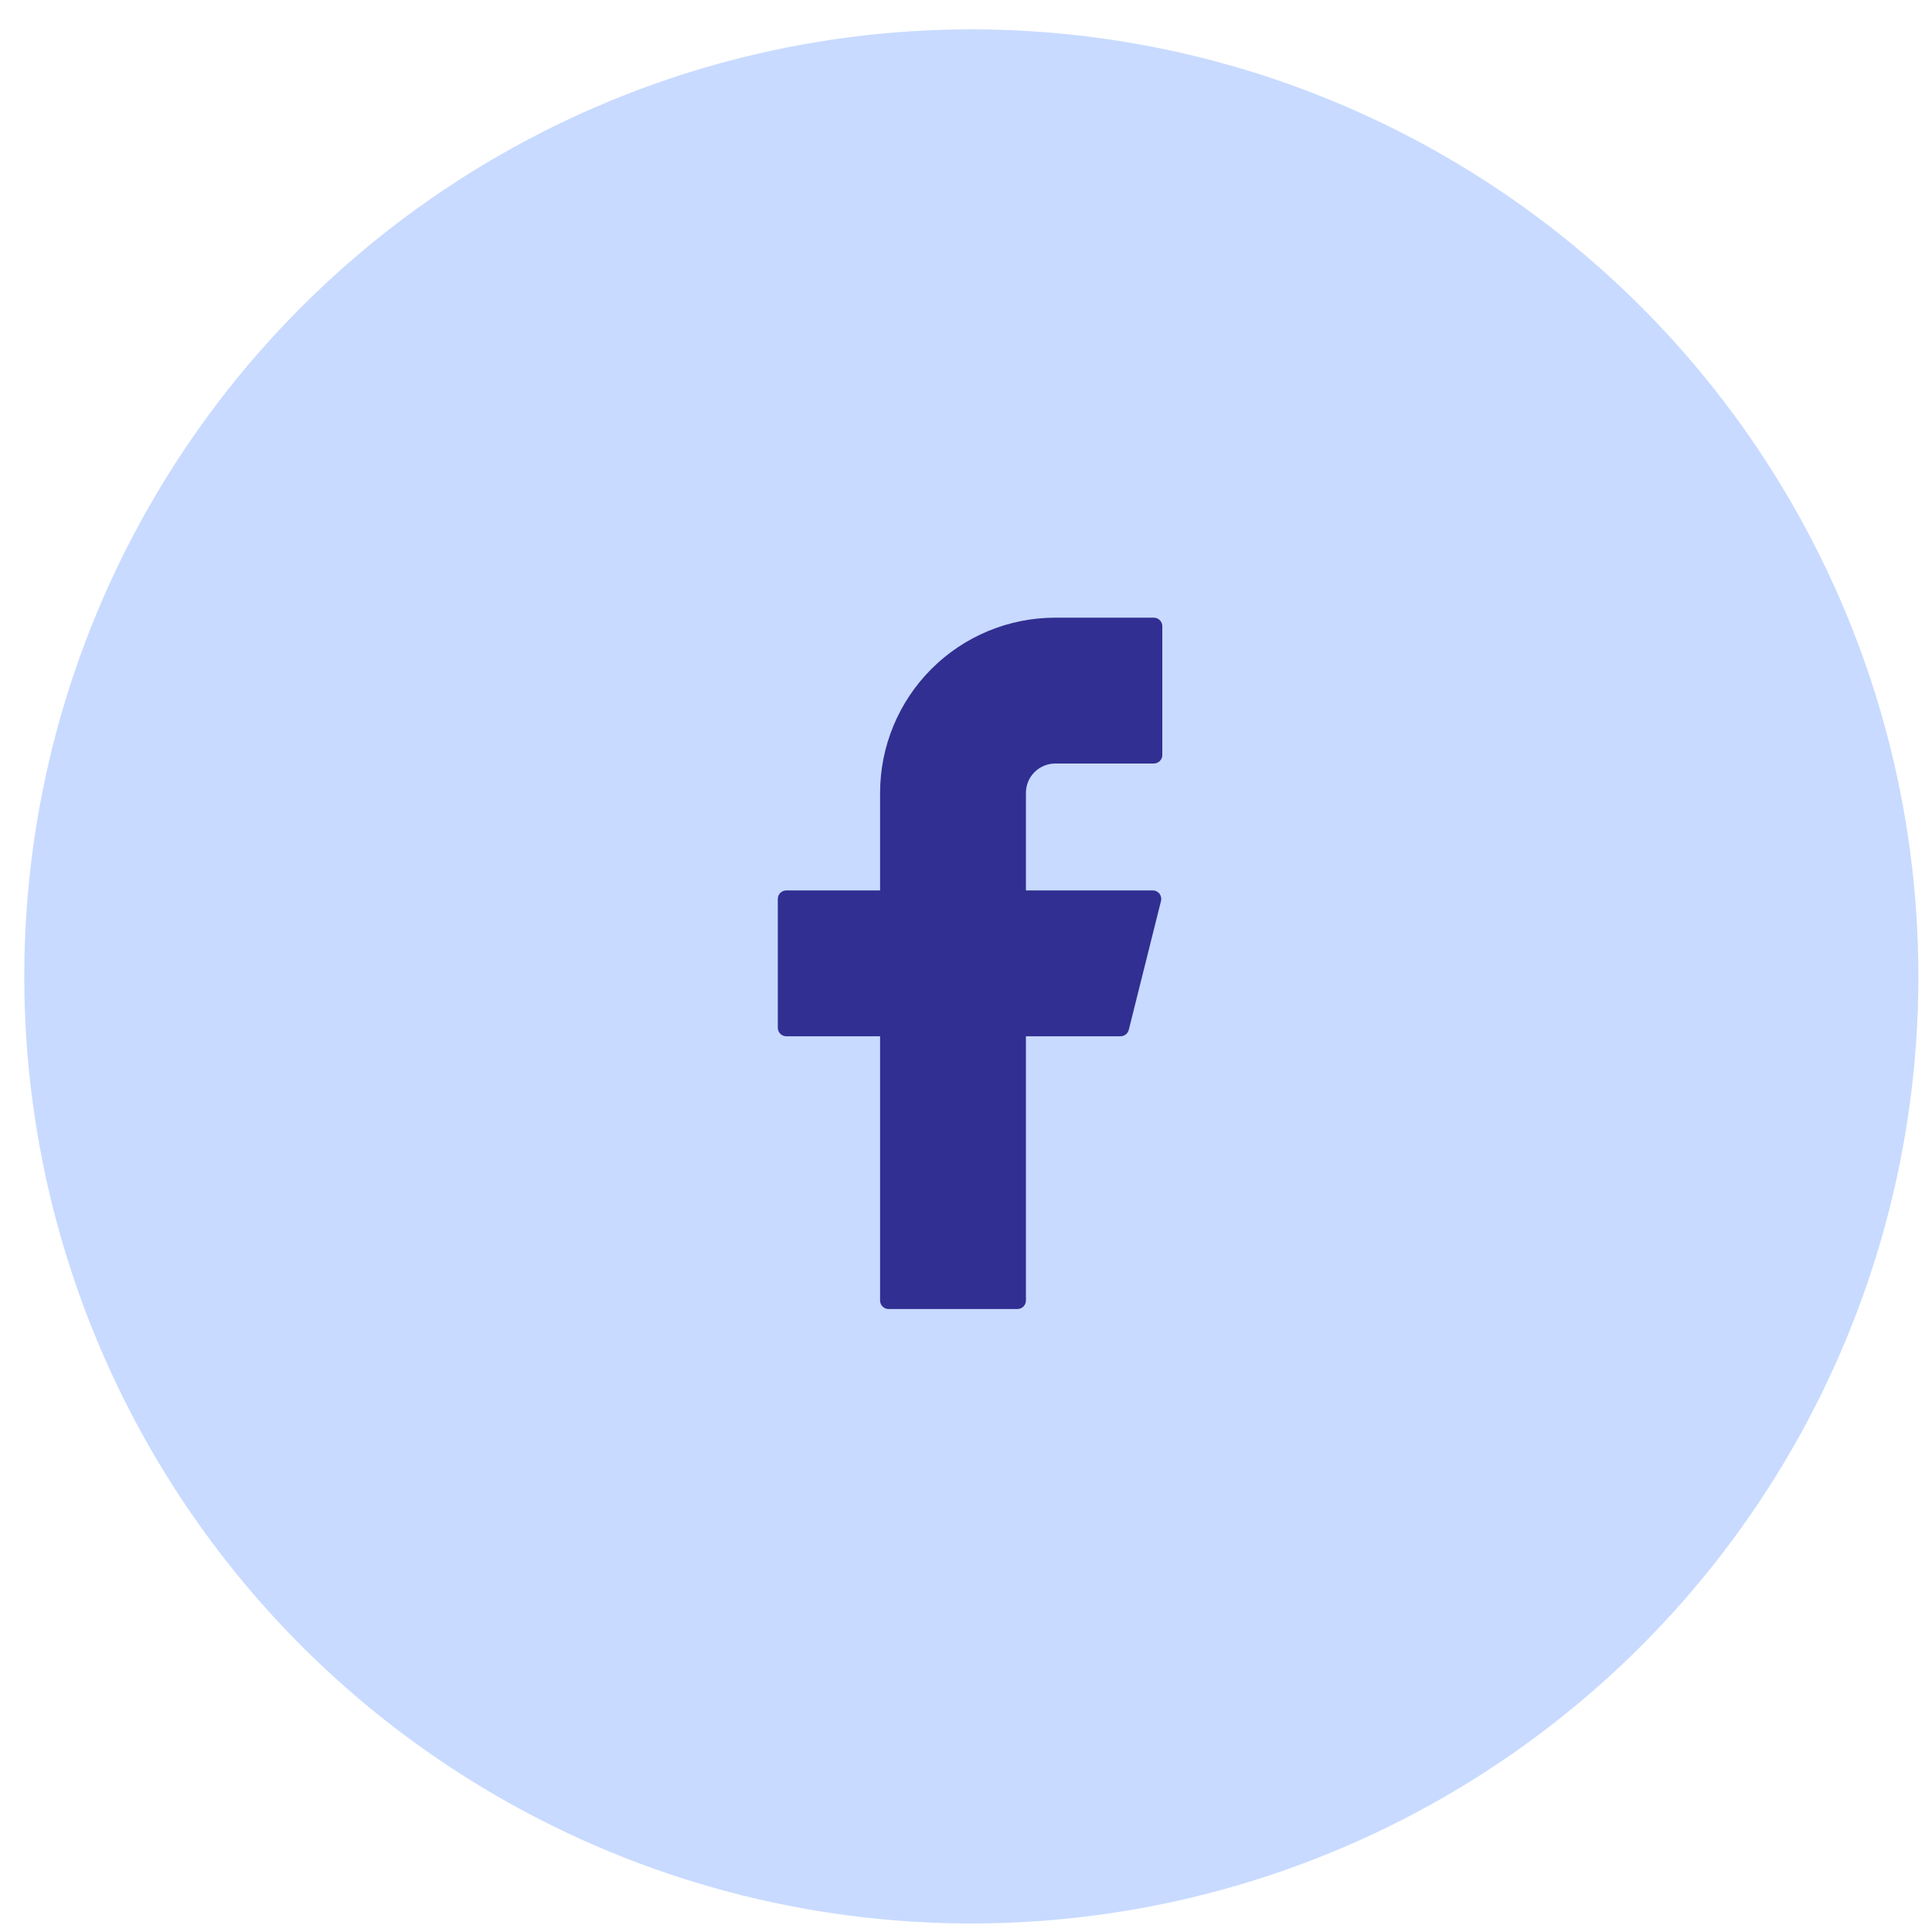
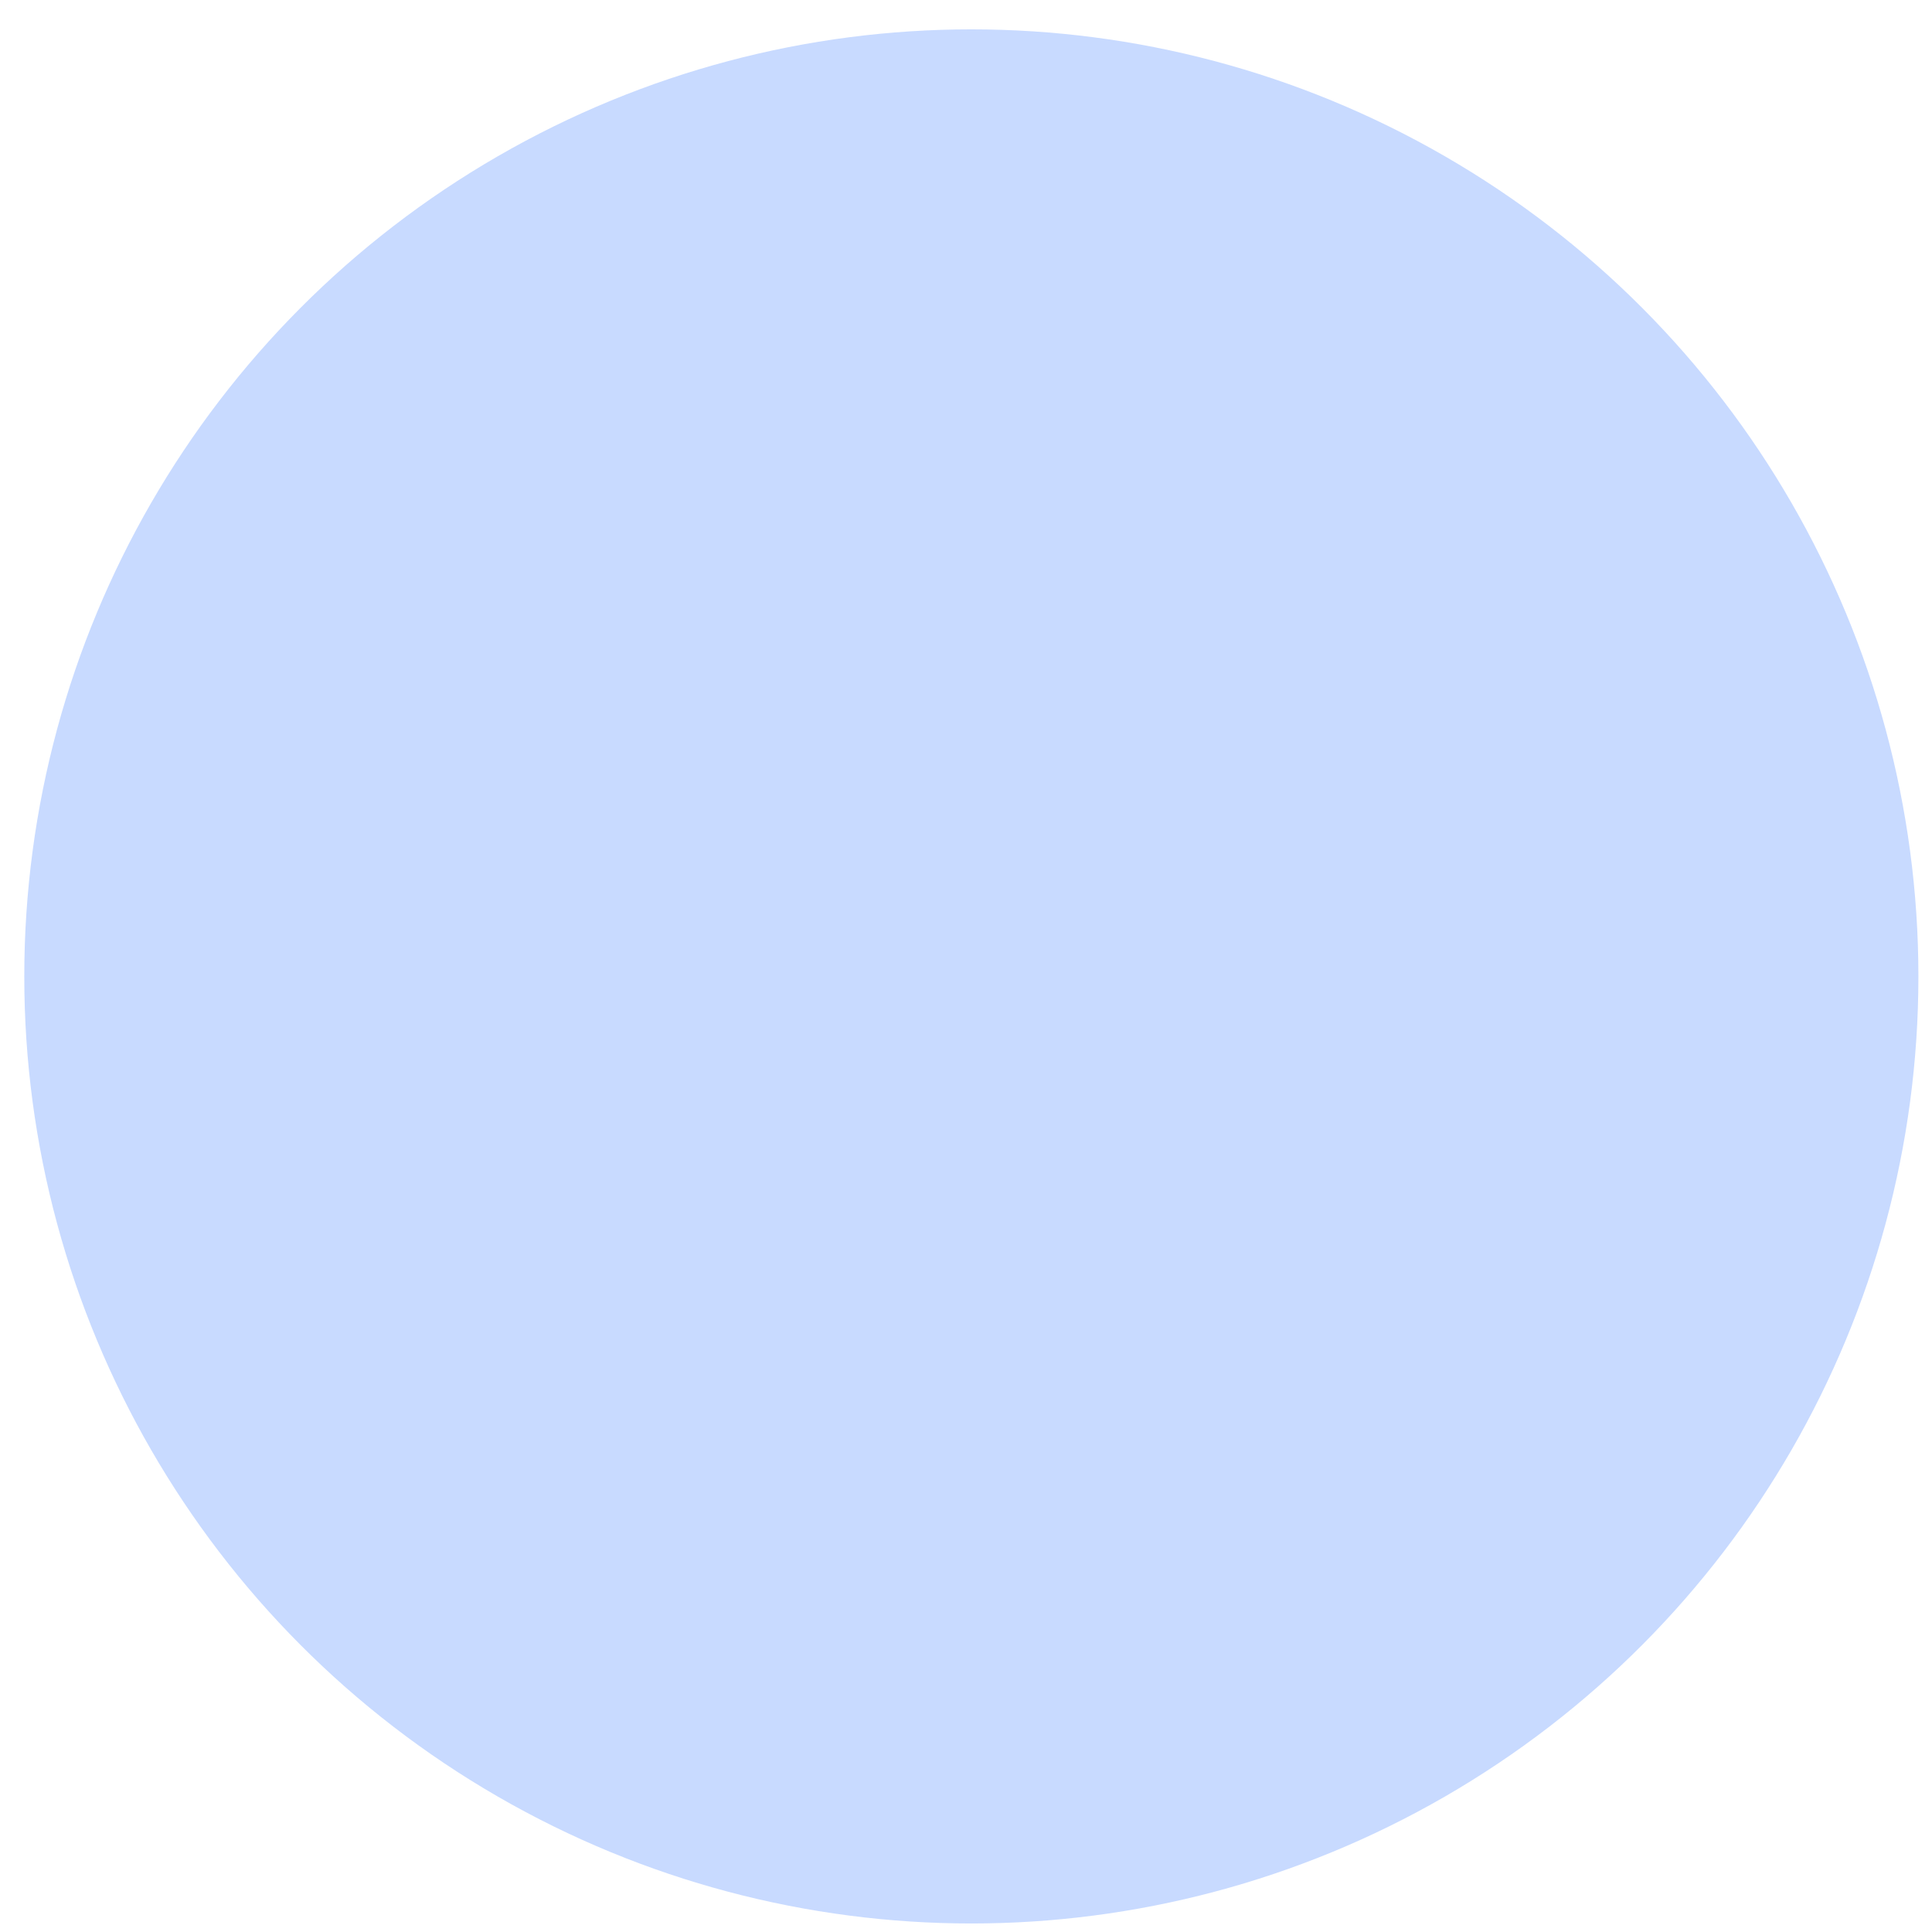
<svg xmlns="http://www.w3.org/2000/svg" width="51" height="51" viewBox="0 0 51 51" fill="none">
  <circle cx="25.641" cy="25.775" r="25" fill="#C8DAFF" />
-   <path d="M27.857 16.305C26.631 16.305 25.454 16.792 24.587 17.659C23.72 18.527 23.232 19.703 23.232 20.93V23.505H20.757C20.633 23.505 20.532 23.605 20.532 23.73V27.13C20.532 27.254 20.632 27.355 20.757 27.355H23.232V34.33C23.232 34.454 23.332 34.555 23.457 34.555H26.857C26.981 34.555 27.082 34.455 27.082 34.33V27.355H29.579C29.682 27.355 29.772 27.285 29.797 27.185L30.647 23.785C30.656 23.752 30.656 23.717 30.649 23.683C30.642 23.65 30.628 23.619 30.607 23.591C30.586 23.564 30.559 23.543 30.528 23.528C30.497 23.512 30.464 23.505 30.429 23.505H27.082V20.93C27.082 20.828 27.102 20.727 27.141 20.633C27.18 20.539 27.237 20.454 27.309 20.382C27.381 20.31 27.467 20.253 27.561 20.214C27.655 20.175 27.756 20.155 27.857 20.155H30.457C30.581 20.155 30.682 20.055 30.682 19.93V16.53C30.682 16.406 30.582 16.305 30.457 16.305H27.857Z" fill="#312F92" />
</svg>